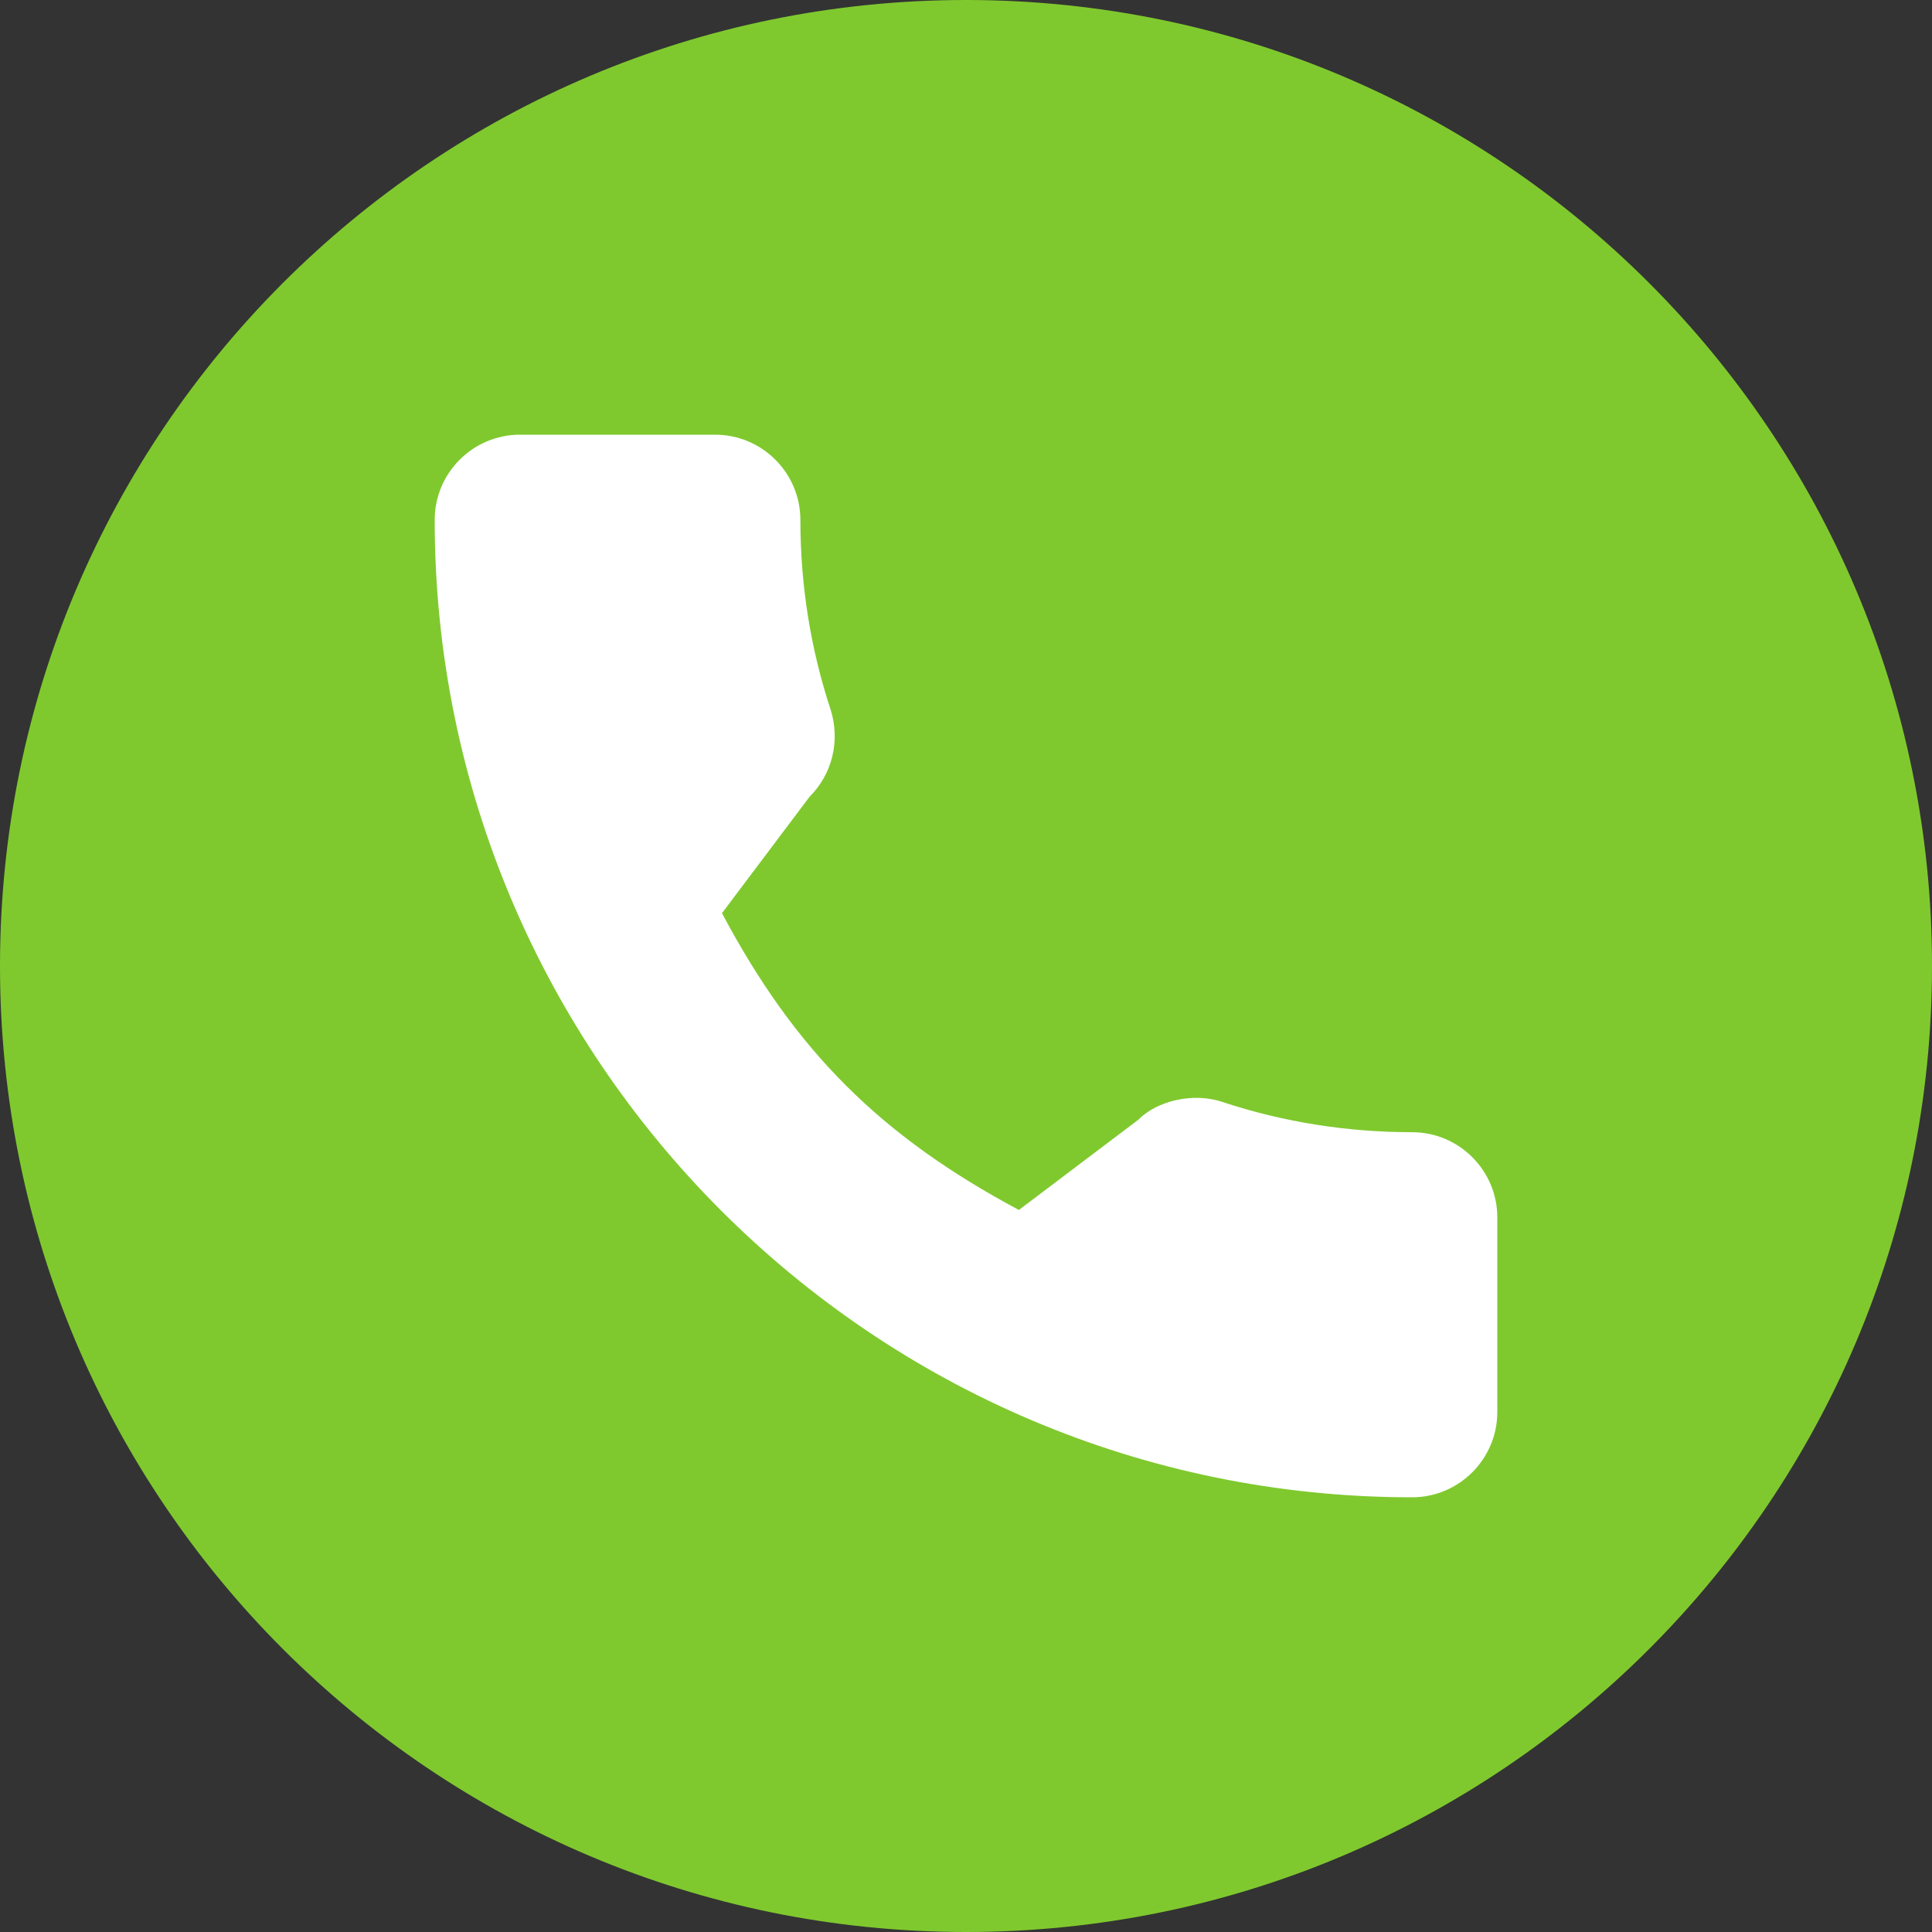
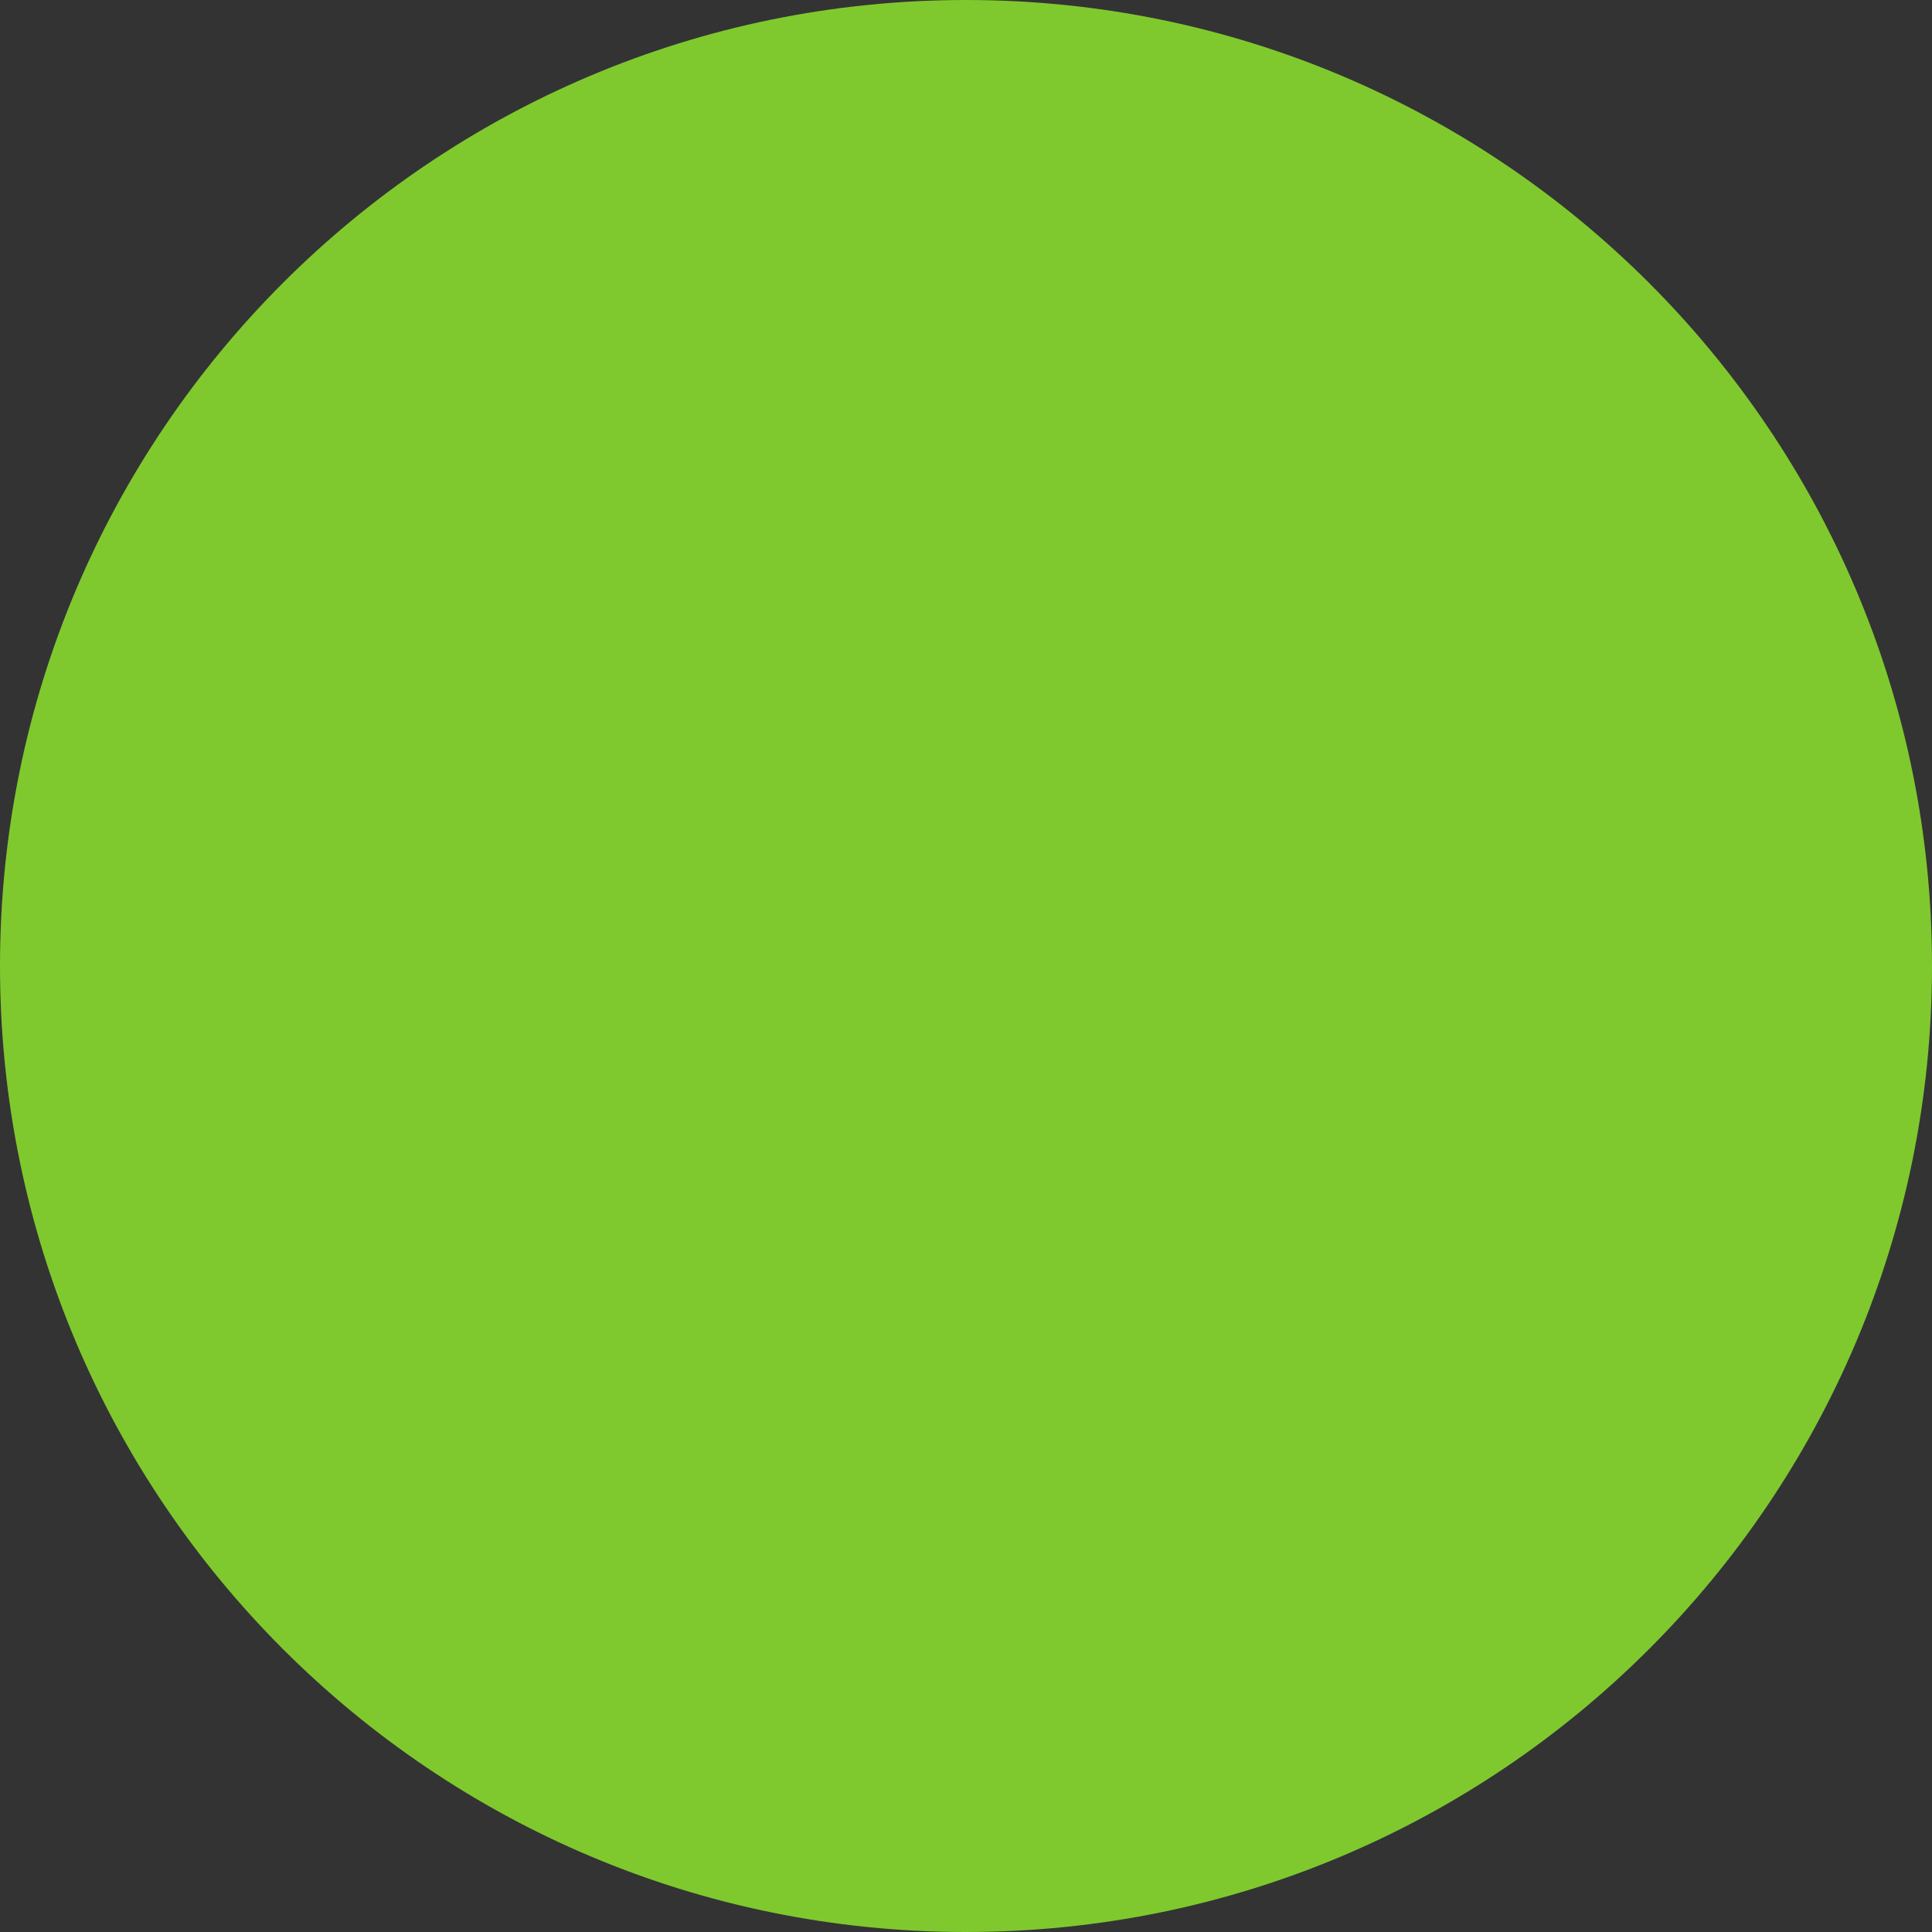
<svg xmlns="http://www.w3.org/2000/svg" width="40" height="40" viewBox="0 0 40 40" fill="none">
  <rect x="0" y="0" width="40" height="40" fill="#333333" stroke="none" />
  <path fill-rule="evenodd" clip-rule="evenodd" d="M20 40C31.046 40 40 31.046 40 20C40 8.954 31.046 0 20 0C8.954 0 0 8.954 0 20C0 31.046 8.954 40 20 40Z" fill="#7FC92E" />
  <g clip-path="url(#clip0)">
-     <path d="M29.235 23.441C27.888 23.441 26.565 23.23 25.312 22.816C24.698 22.606 23.943 22.798 23.568 23.183L21.095 25.051C18.226 23.519 16.459 21.753 14.948 18.906L16.761 16.496C17.232 16.026 17.4 15.339 17.198 14.695C16.782 13.435 16.571 12.113 16.571 10.765C16.571 9.792 15.779 9 14.806 9H10.765C9.792 9 9 9.792 9 10.765C9 21.923 18.077 31 29.235 31C30.208 31 31 30.208 31 29.235V25.206C31 24.232 30.208 23.441 29.235 23.441Z" fill="white" />
-   </g>
+     </g>
  <defs>
    <clipPath id="clip0">
      <rect width="22" height="22" fill="white" transform="translate(9 9)" />
    </clipPath>
  </defs>
</svg>